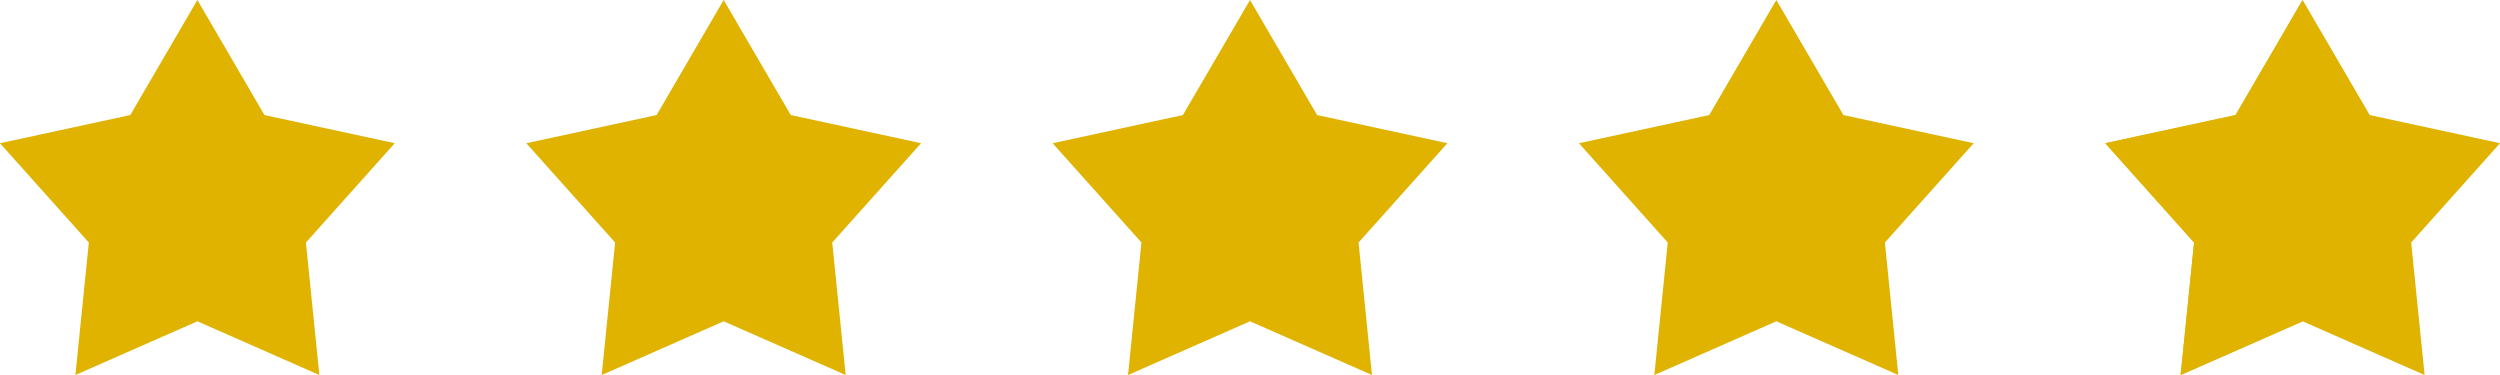
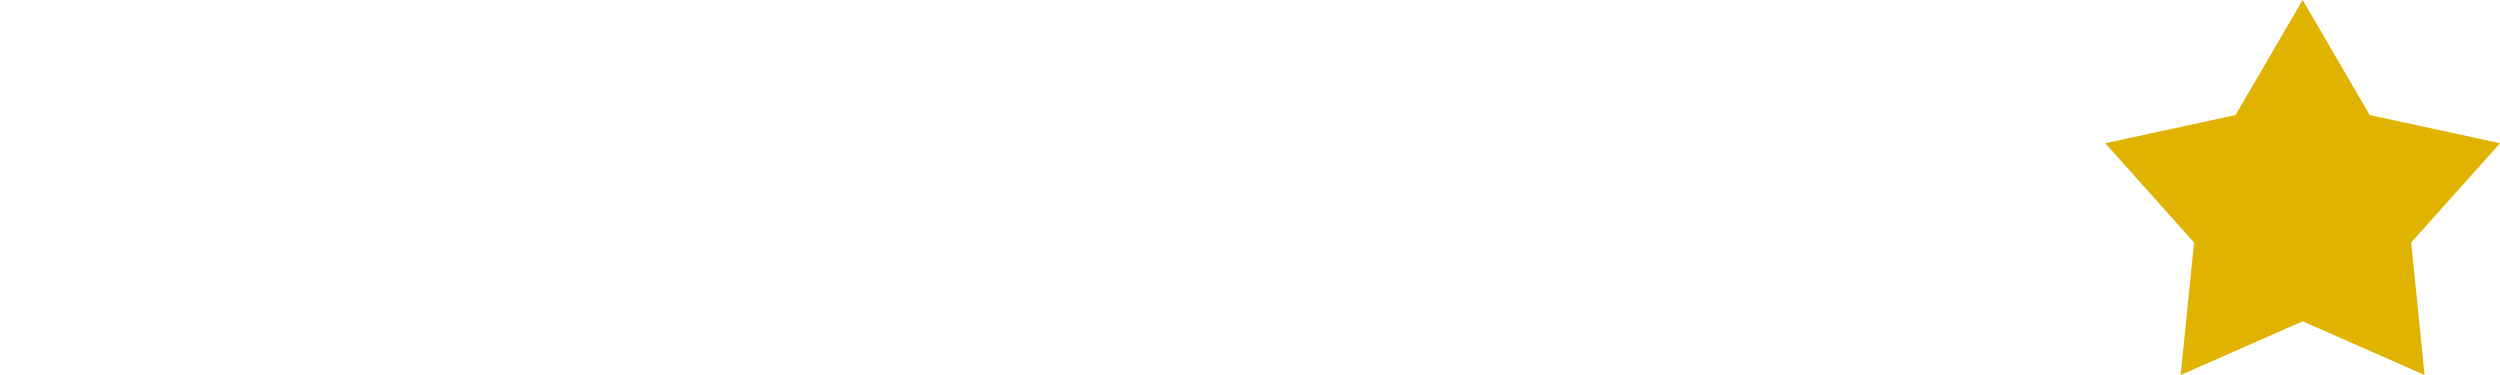
<svg xmlns="http://www.w3.org/2000/svg" width="100" height="15" viewBox="0 0 100 15" fill="none">
-   <path d="M7.895 0L10.578 4.602L15.79 5.729L12.237 9.701L12.774 15L7.895 12.852L3.016 15L3.553 9.701L0 5.729L5.211 4.602L7.895 0Z" fill="#DFB300" />
-   <path d="M28.947 0L31.631 4.602L36.842 5.729L33.289 9.701L33.827 15L28.947 12.852L24.068 15L24.605 9.701L21.053 5.729L26.264 4.602L28.947 0Z" fill="#DFB300" />
-   <path d="M50 0L52.684 4.602L57.895 5.729L54.342 9.701L54.879 15L50 12.852L45.121 15L45.658 9.701L42.105 5.729L47.316 4.602L50 0Z" fill="#DFB300" />
-   <path d="M71.053 0L73.736 4.602L78.947 5.729L75.395 9.701L75.932 15L71.053 12.852L66.173 15L66.71 9.701L63.158 5.729L68.369 4.602L71.053 0Z" fill="#DFB300" />
  <path d="M92.105 0L94.789 4.602L100 5.729L96.447 9.701L96.984 15L92.105 12.852L87.226 15L87.763 9.701L84.21 5.729L89.422 4.602L92.105 0Z" fill="#DFB300" />
-   <path d="M87.226 15L92.105 12.852V0L89.422 4.602L84.21 5.729L87.763 9.701L87.226 15Z" fill="#DFB300" />
</svg>